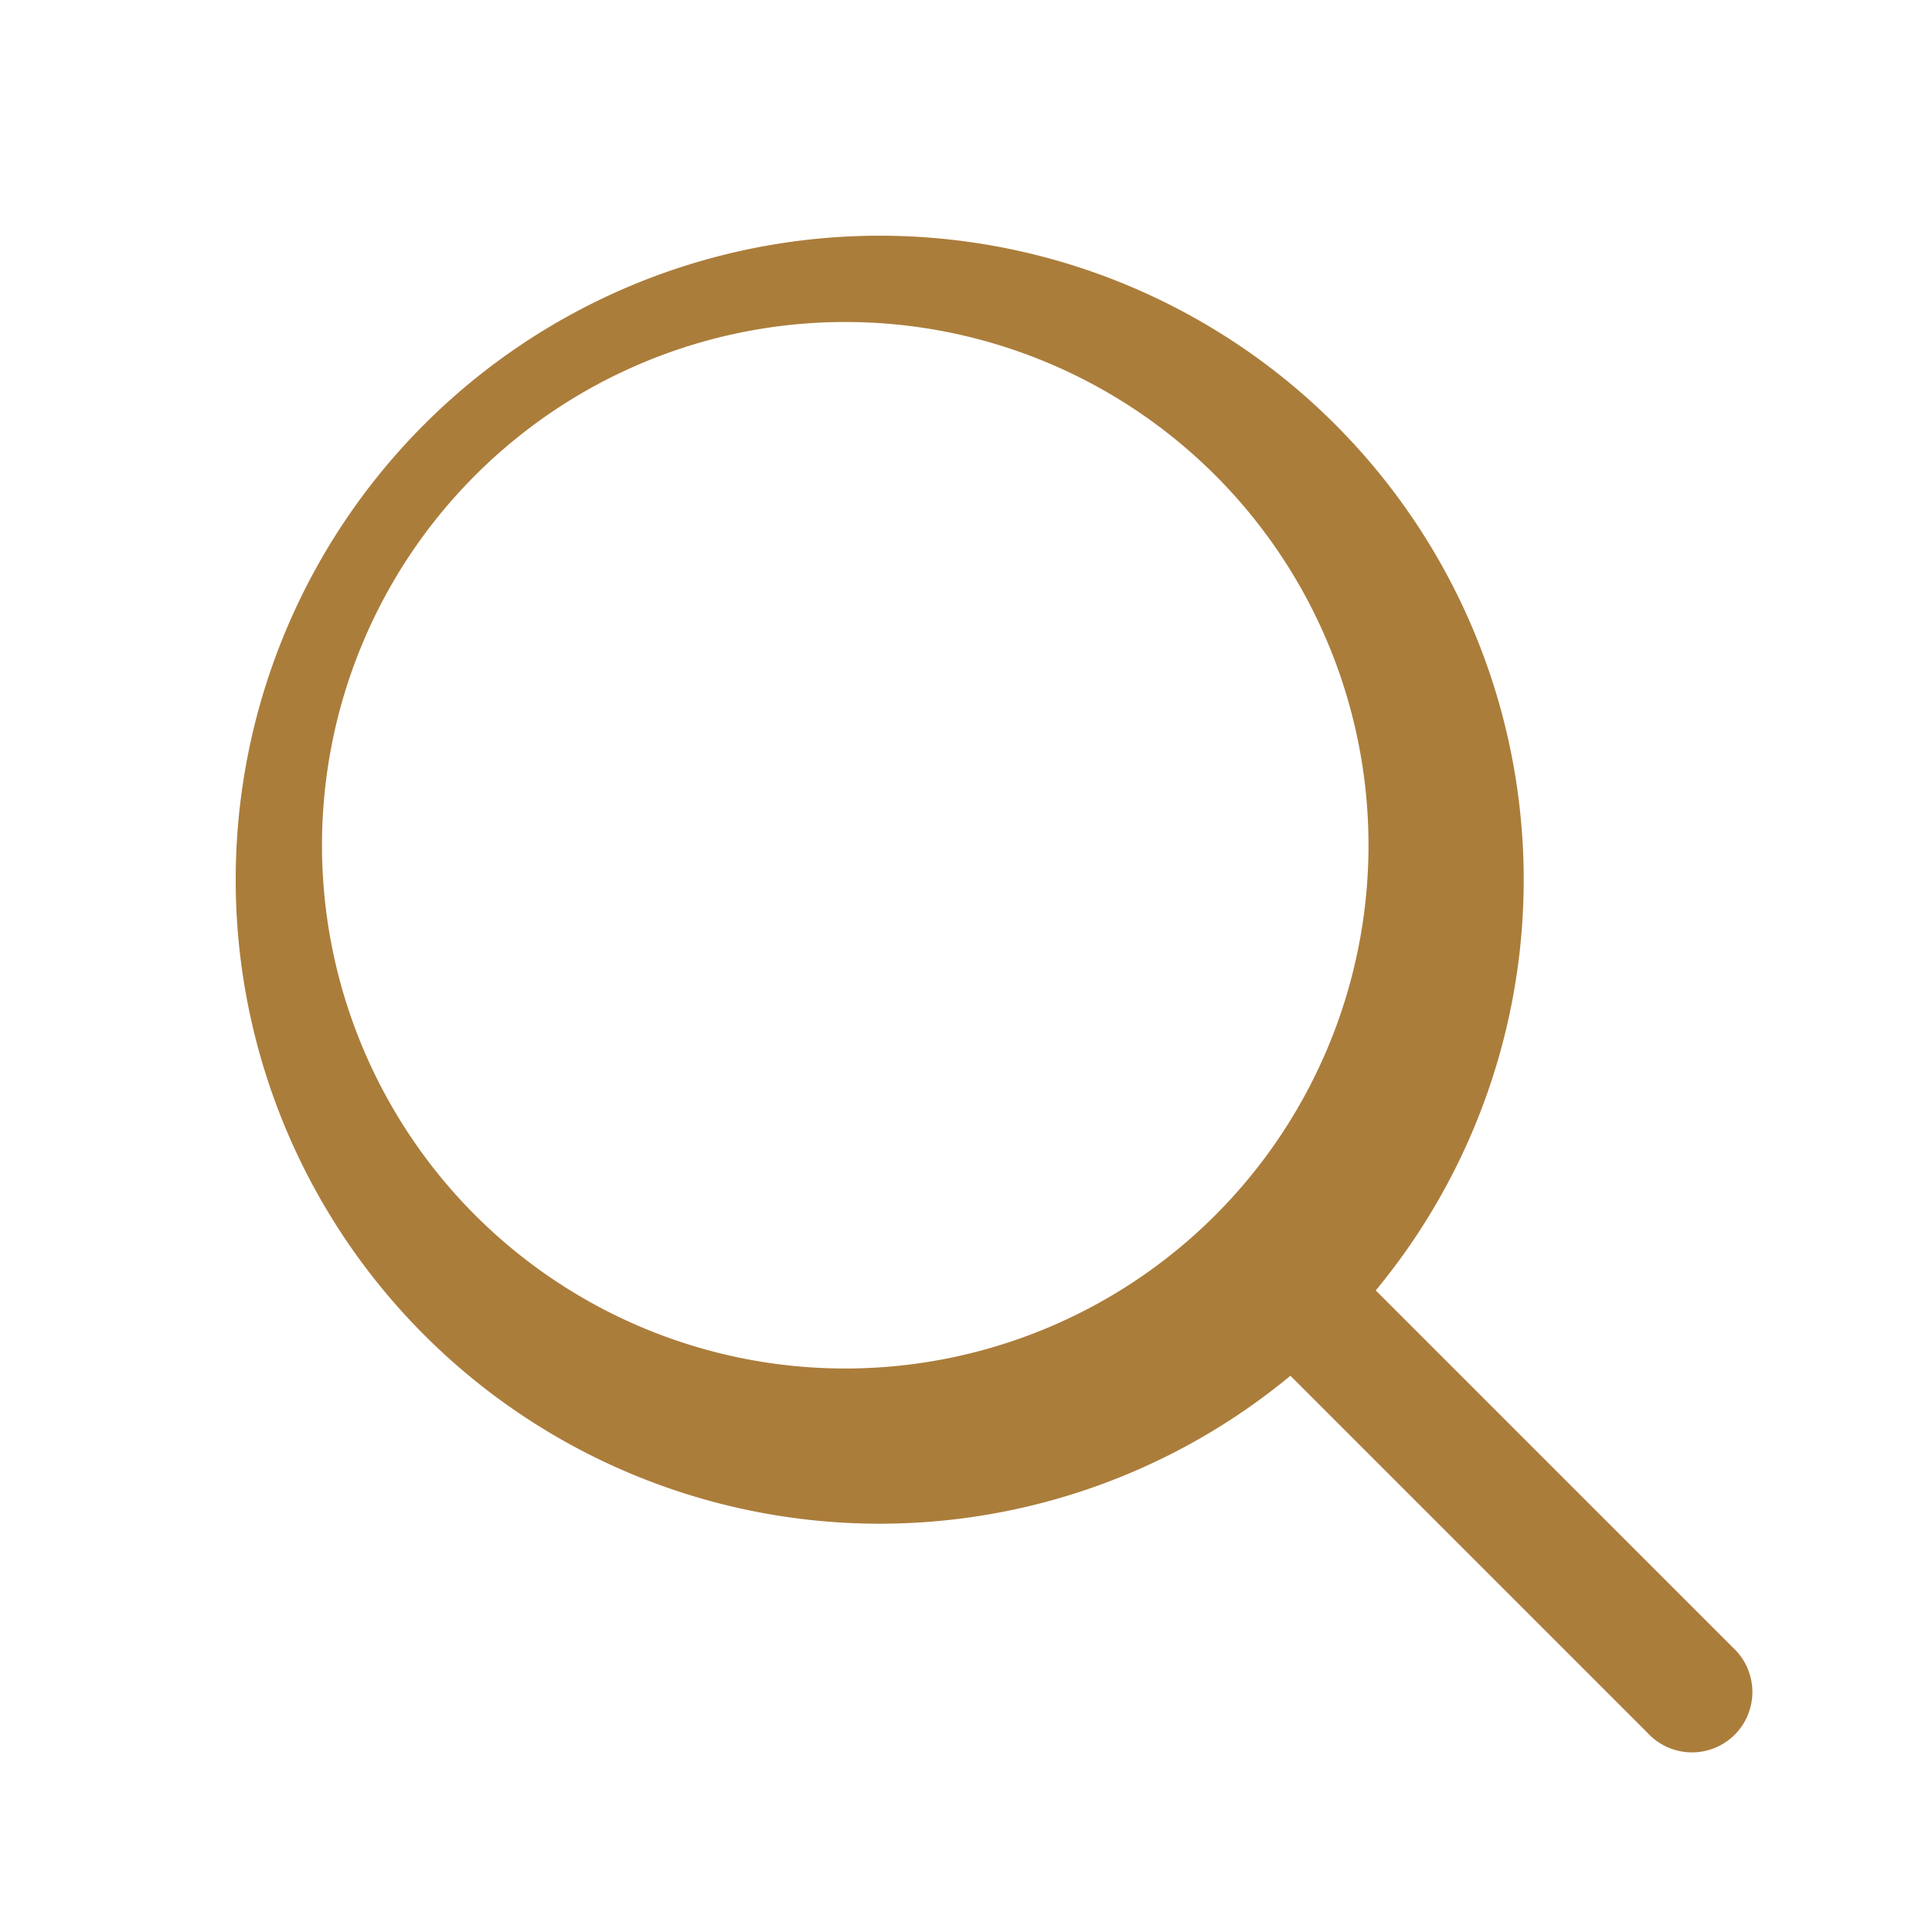
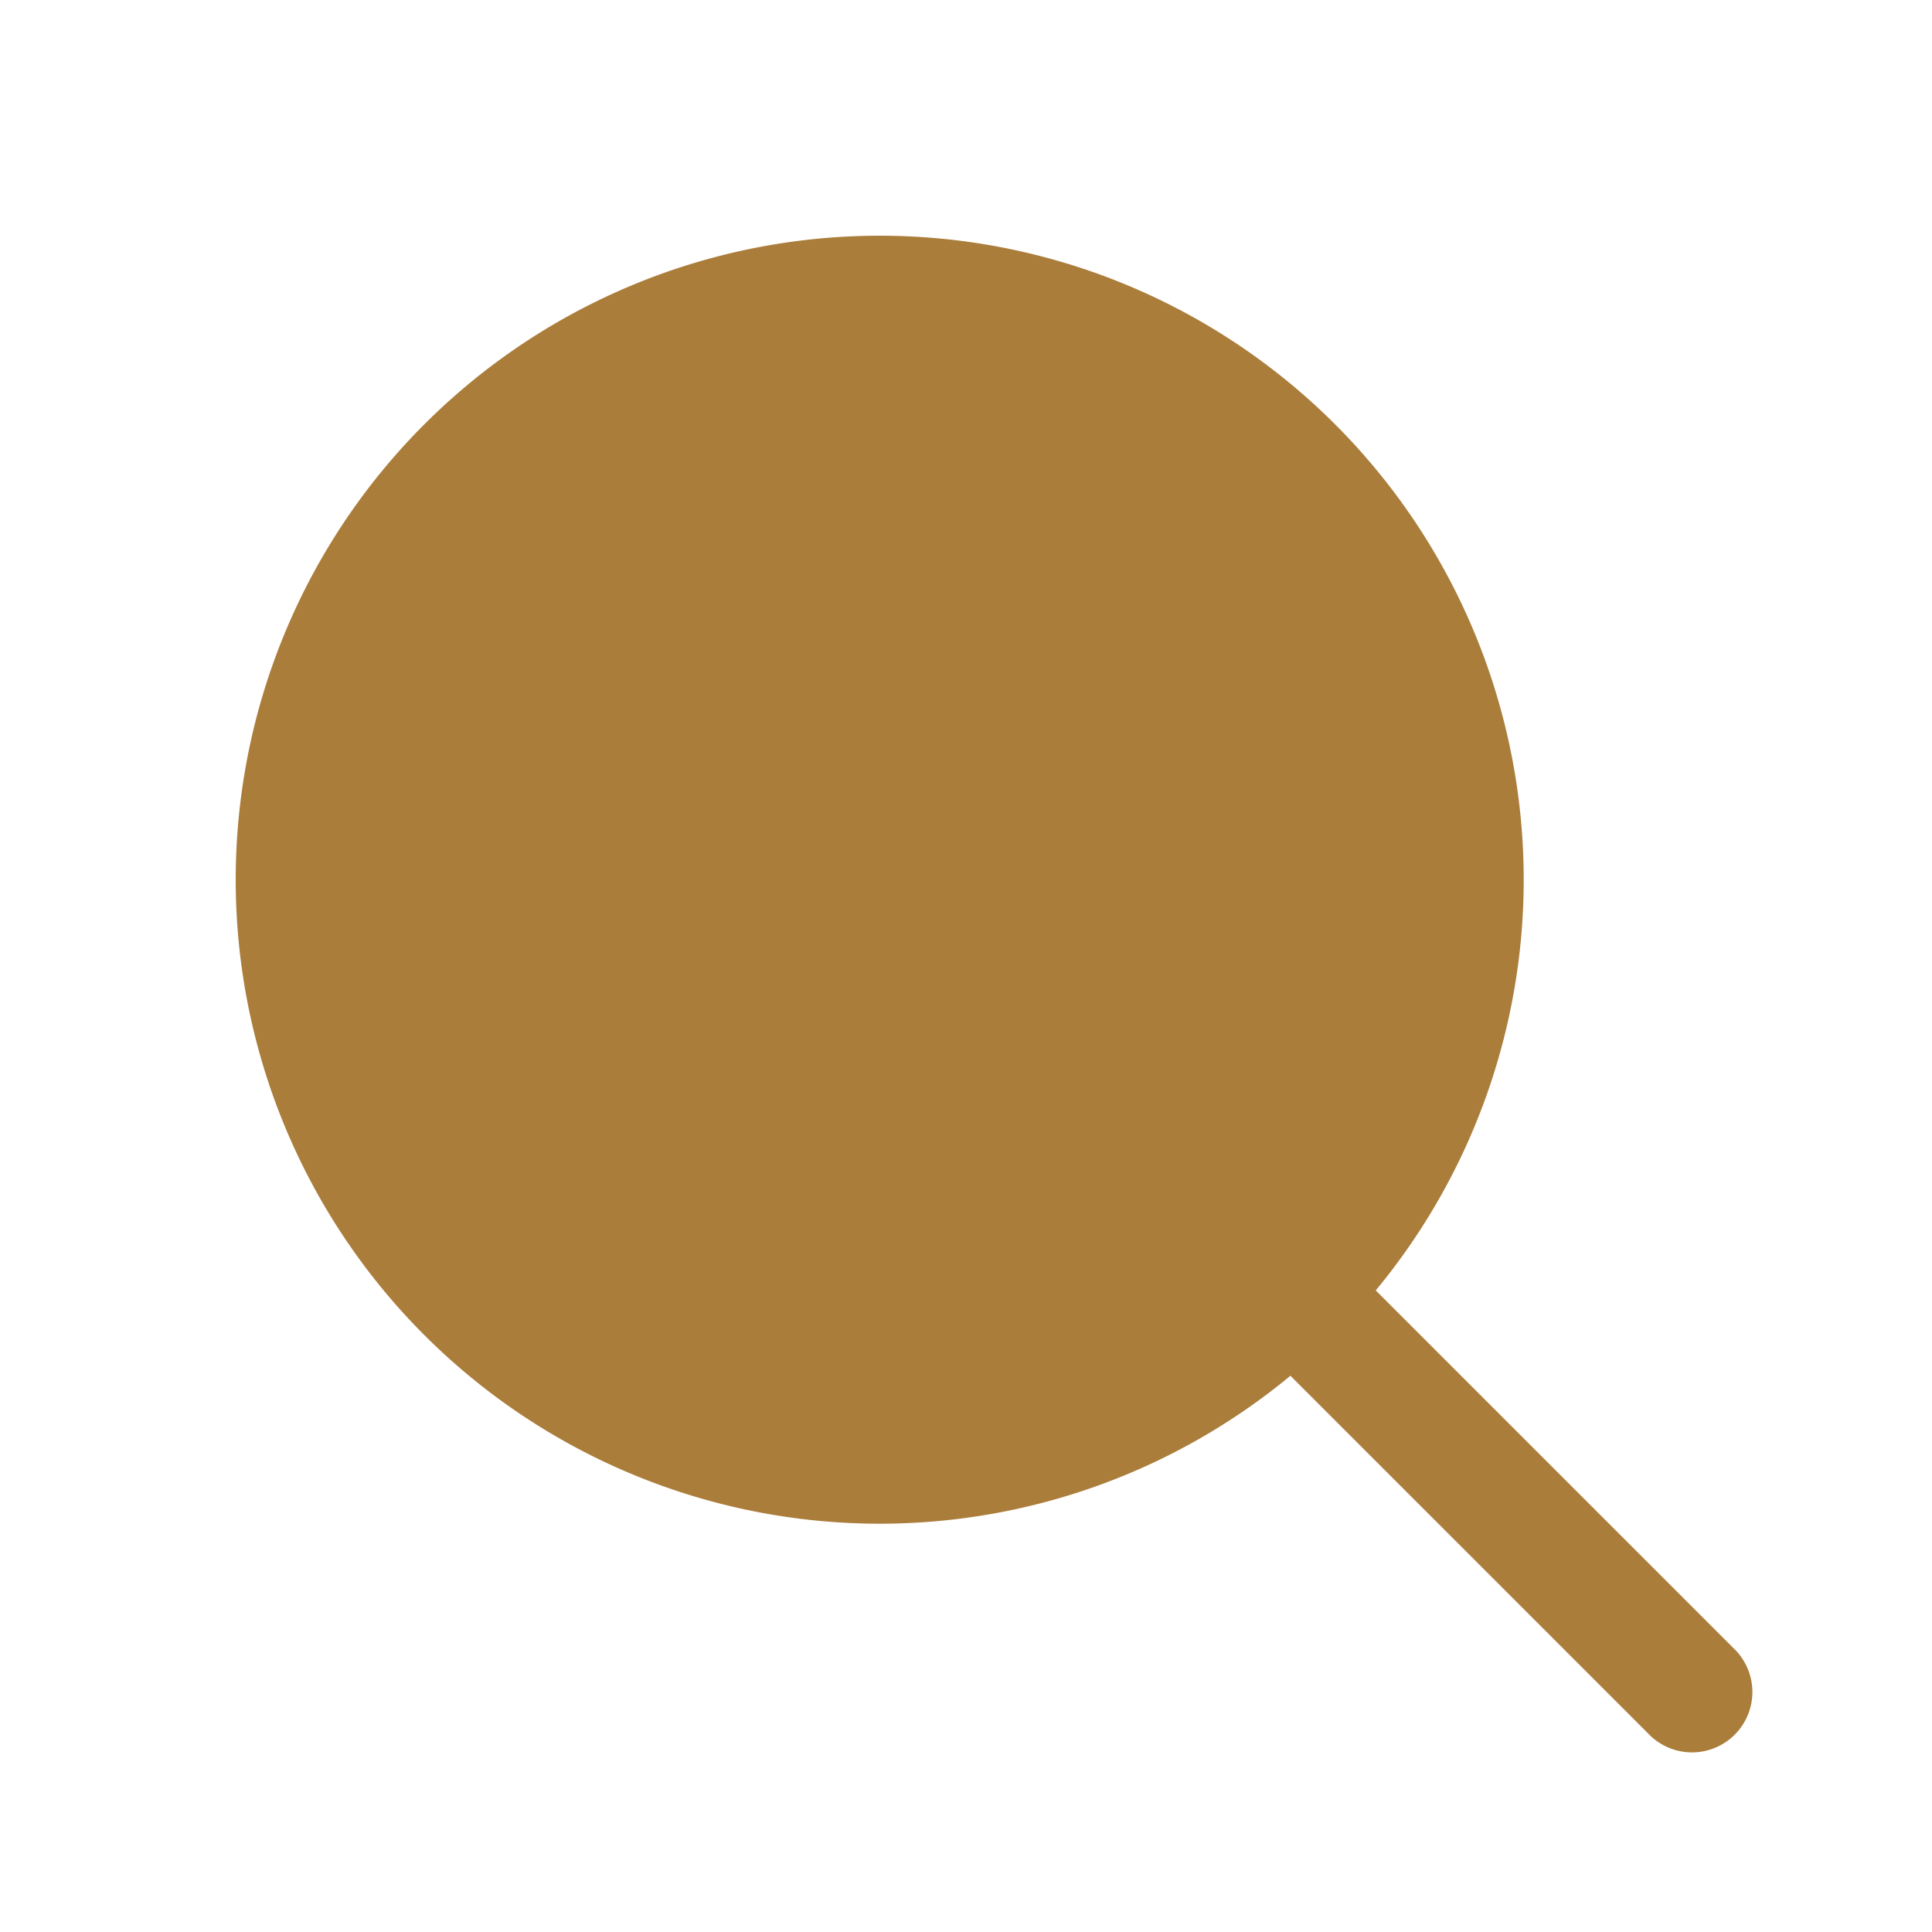
<svg xmlns="http://www.w3.org/2000/svg" width="24" height="24" fill="#AB7D3B" viewBox="0 0 24 24">
-   <path d="M21.53 20.47l-4.44-4.44a8 8 0 10-1.06 1.06l4.44 4.44a.75.75 0 101.06-1.06zM10.5 17a6.5 6.5 0 110-13 6.5 6.5 0 010 13z" />
+   <path d="M21.53 20.47l-4.44-4.44a8 8 0 10-1.06 1.06l4.44 4.44a.75.75 0 101.06-1.06zM10.5 17z" />
</svg>